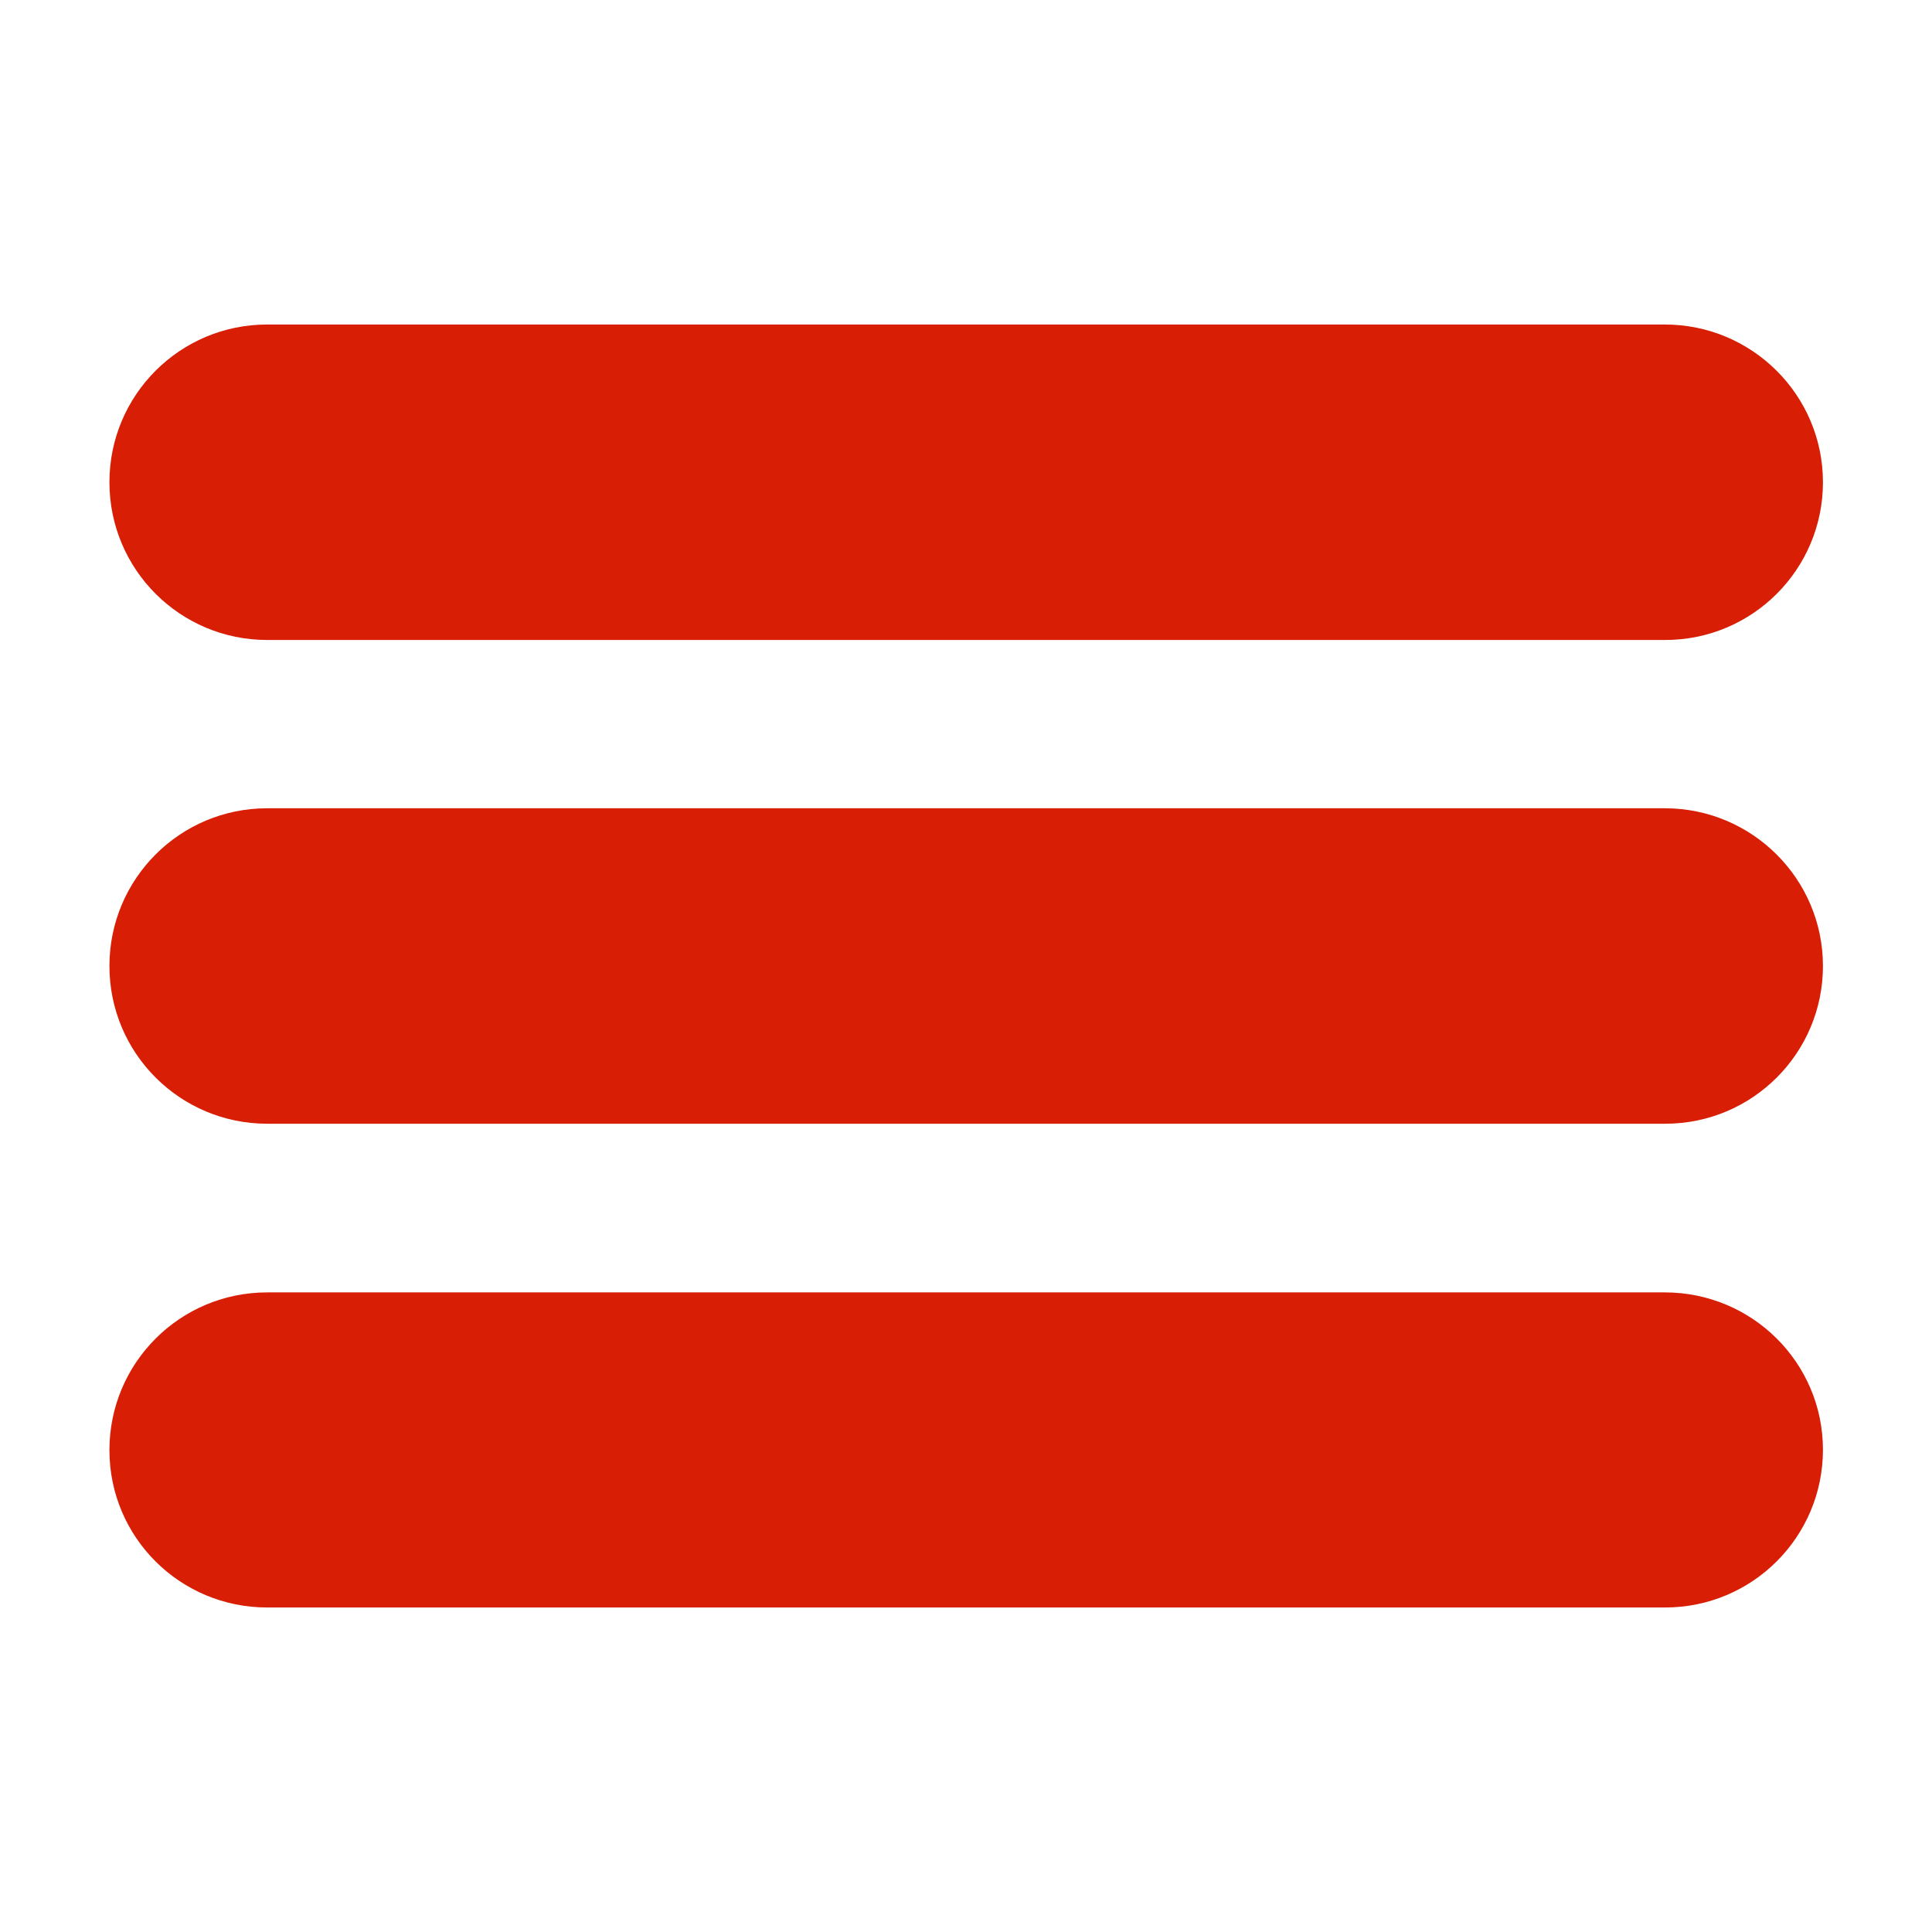
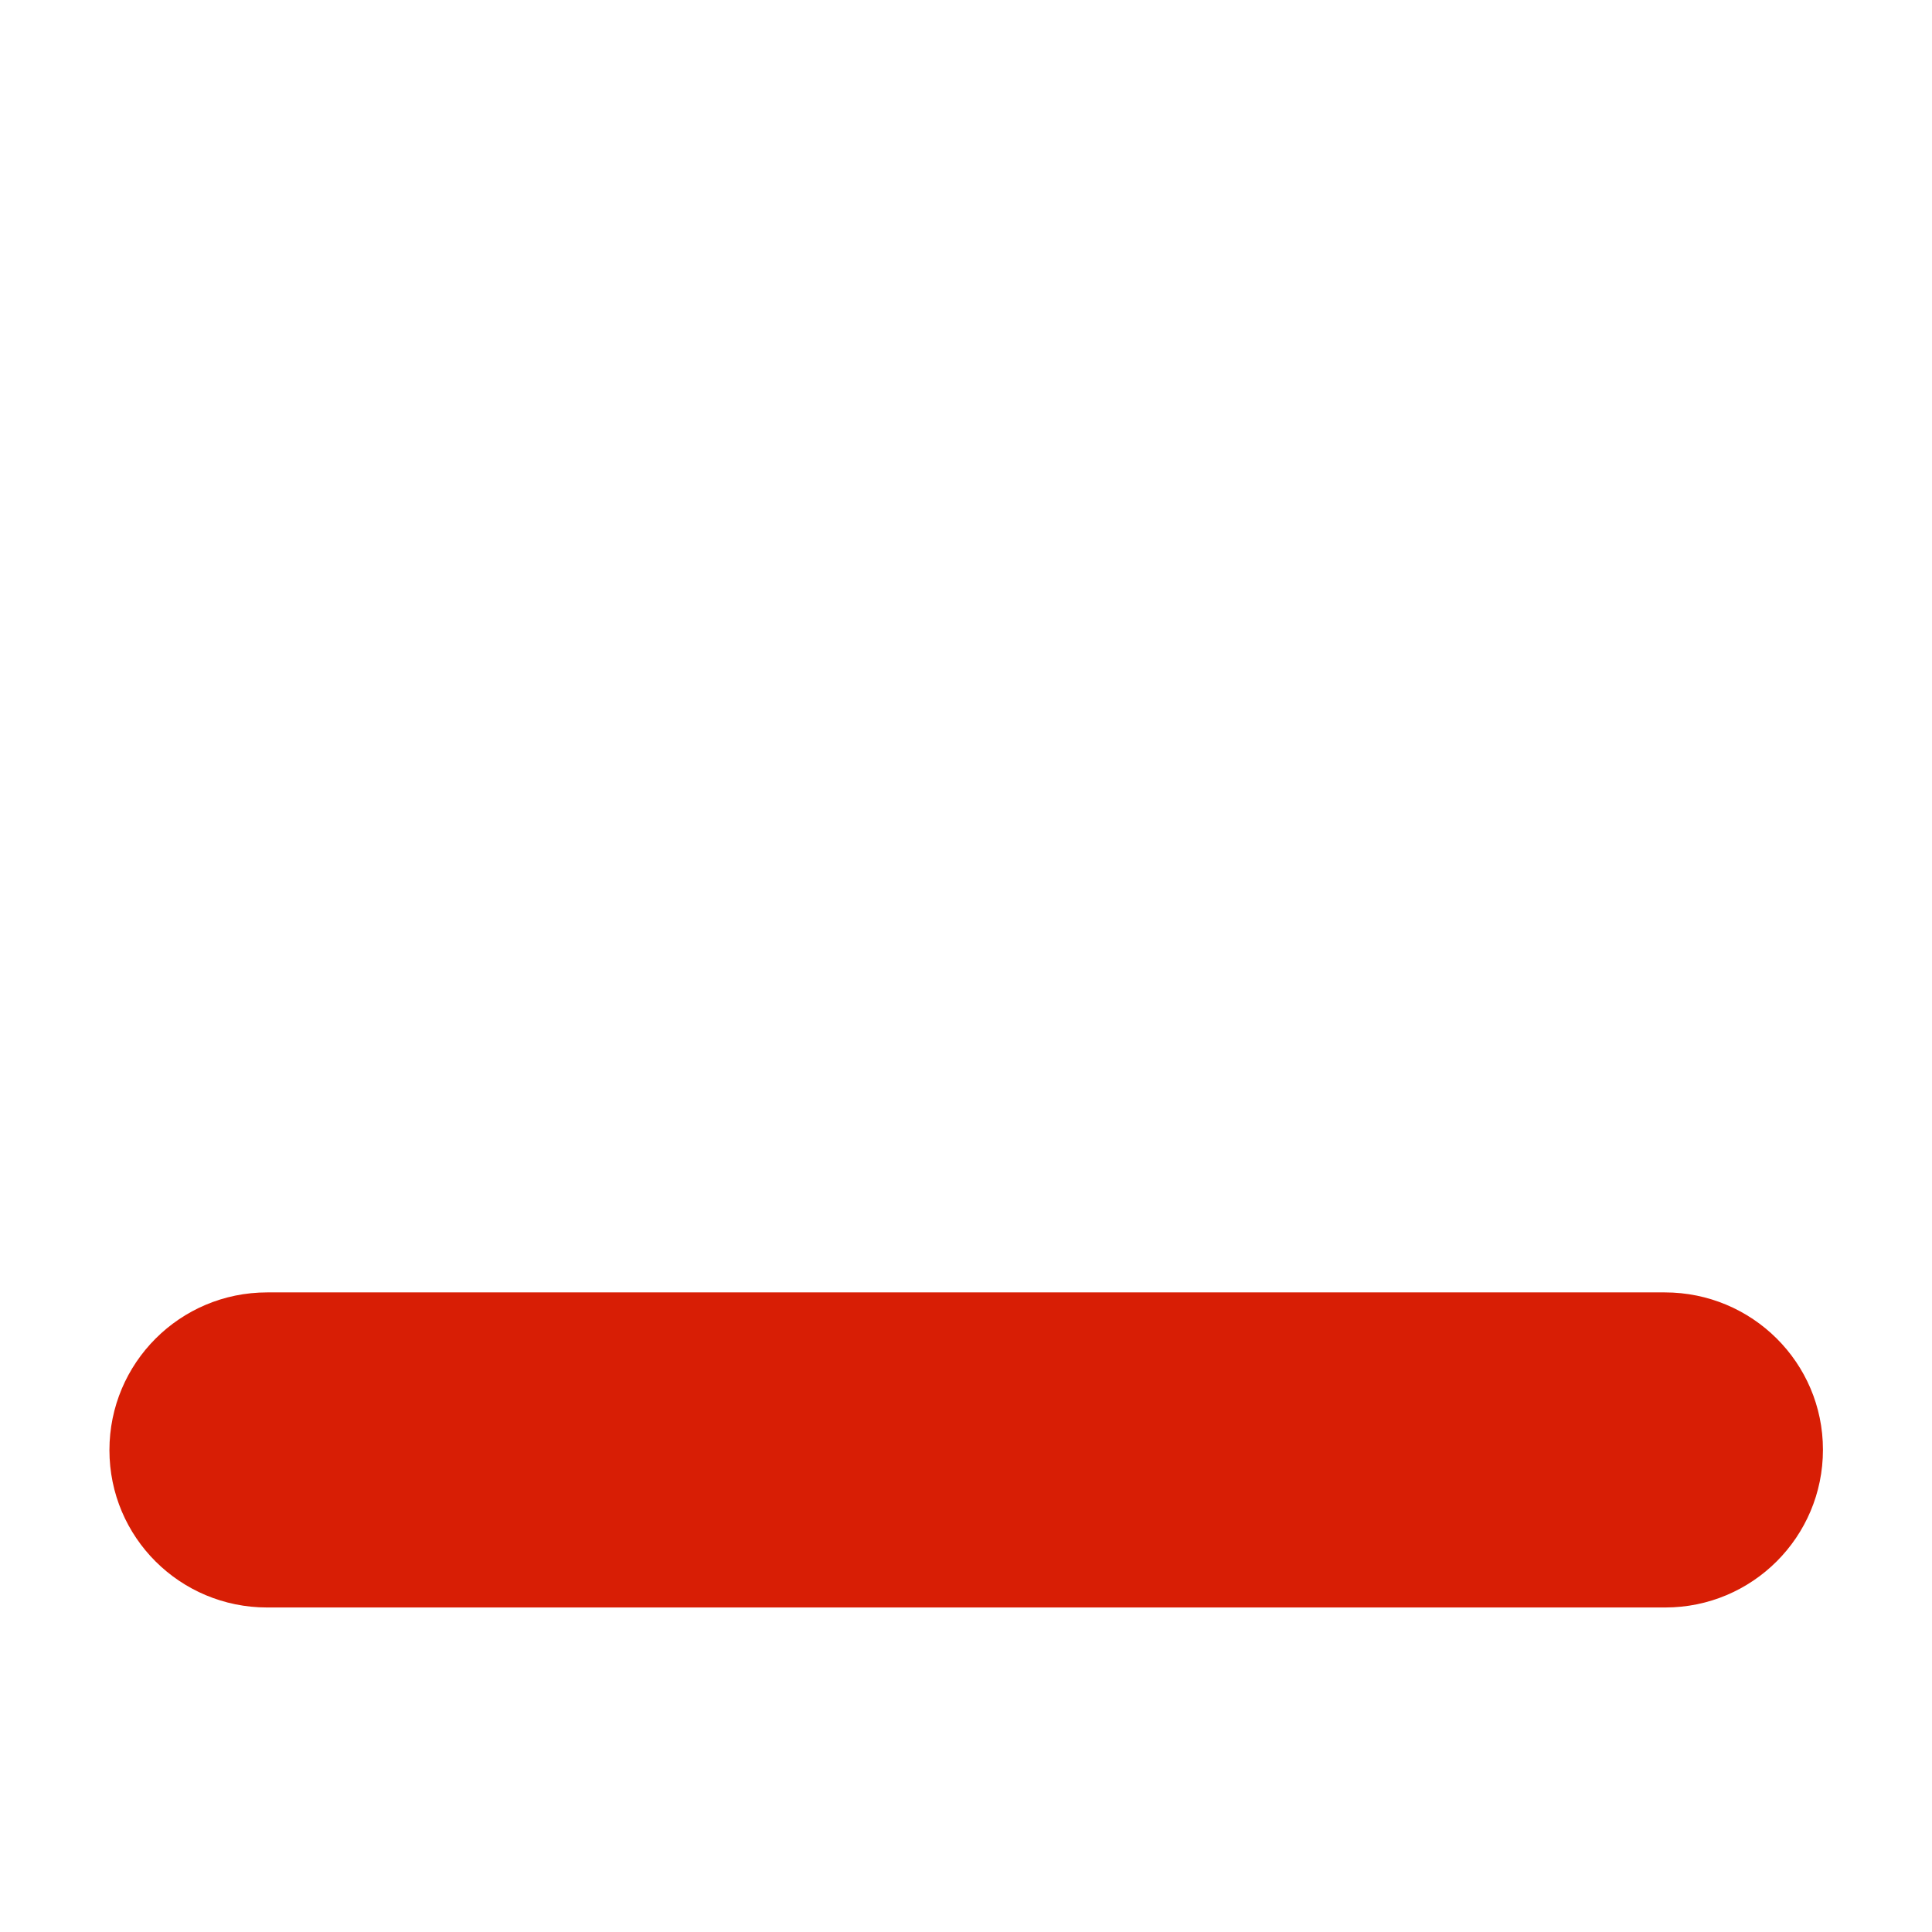
<svg xmlns="http://www.w3.org/2000/svg" version="1.1" id="Capa_1" x="0px" y="0px" viewBox="0 0 512 512" style="enable-background:new 0 0 512 512;" xml:space="preserve">
  <style type="text/css">
	.st0{fill:#D81E05;}
</style>
  <g>
-     <path class="st0" d="M441.2,86H70.8C47.7,86,29,104.7,29,127.8s18.7,41.8,41.8,41.8h370.5c23.1,0,41.8-18.7,41.8-41.8   S464.3,86,441.2,86z" />
-     <path class="st0" d="M441.2,214.2H70.8C47.7,214.2,29,232.9,29,256s18.7,41.8,41.8,41.8h370.5c23.1,0,41.8-18.7,41.8-41.8   S464.3,214.2,441.2,214.2L441.2,214.2z" />
    <path class="st0" d="M441.2,342.5H70.8c-23.1,0-41.8,18.7-41.8,41.8S47.7,426,70.8,426h370.5c23.1,0,41.8-18.7,41.8-41.8   S464.3,342.5,441.2,342.5z" />
  </g>
</svg>